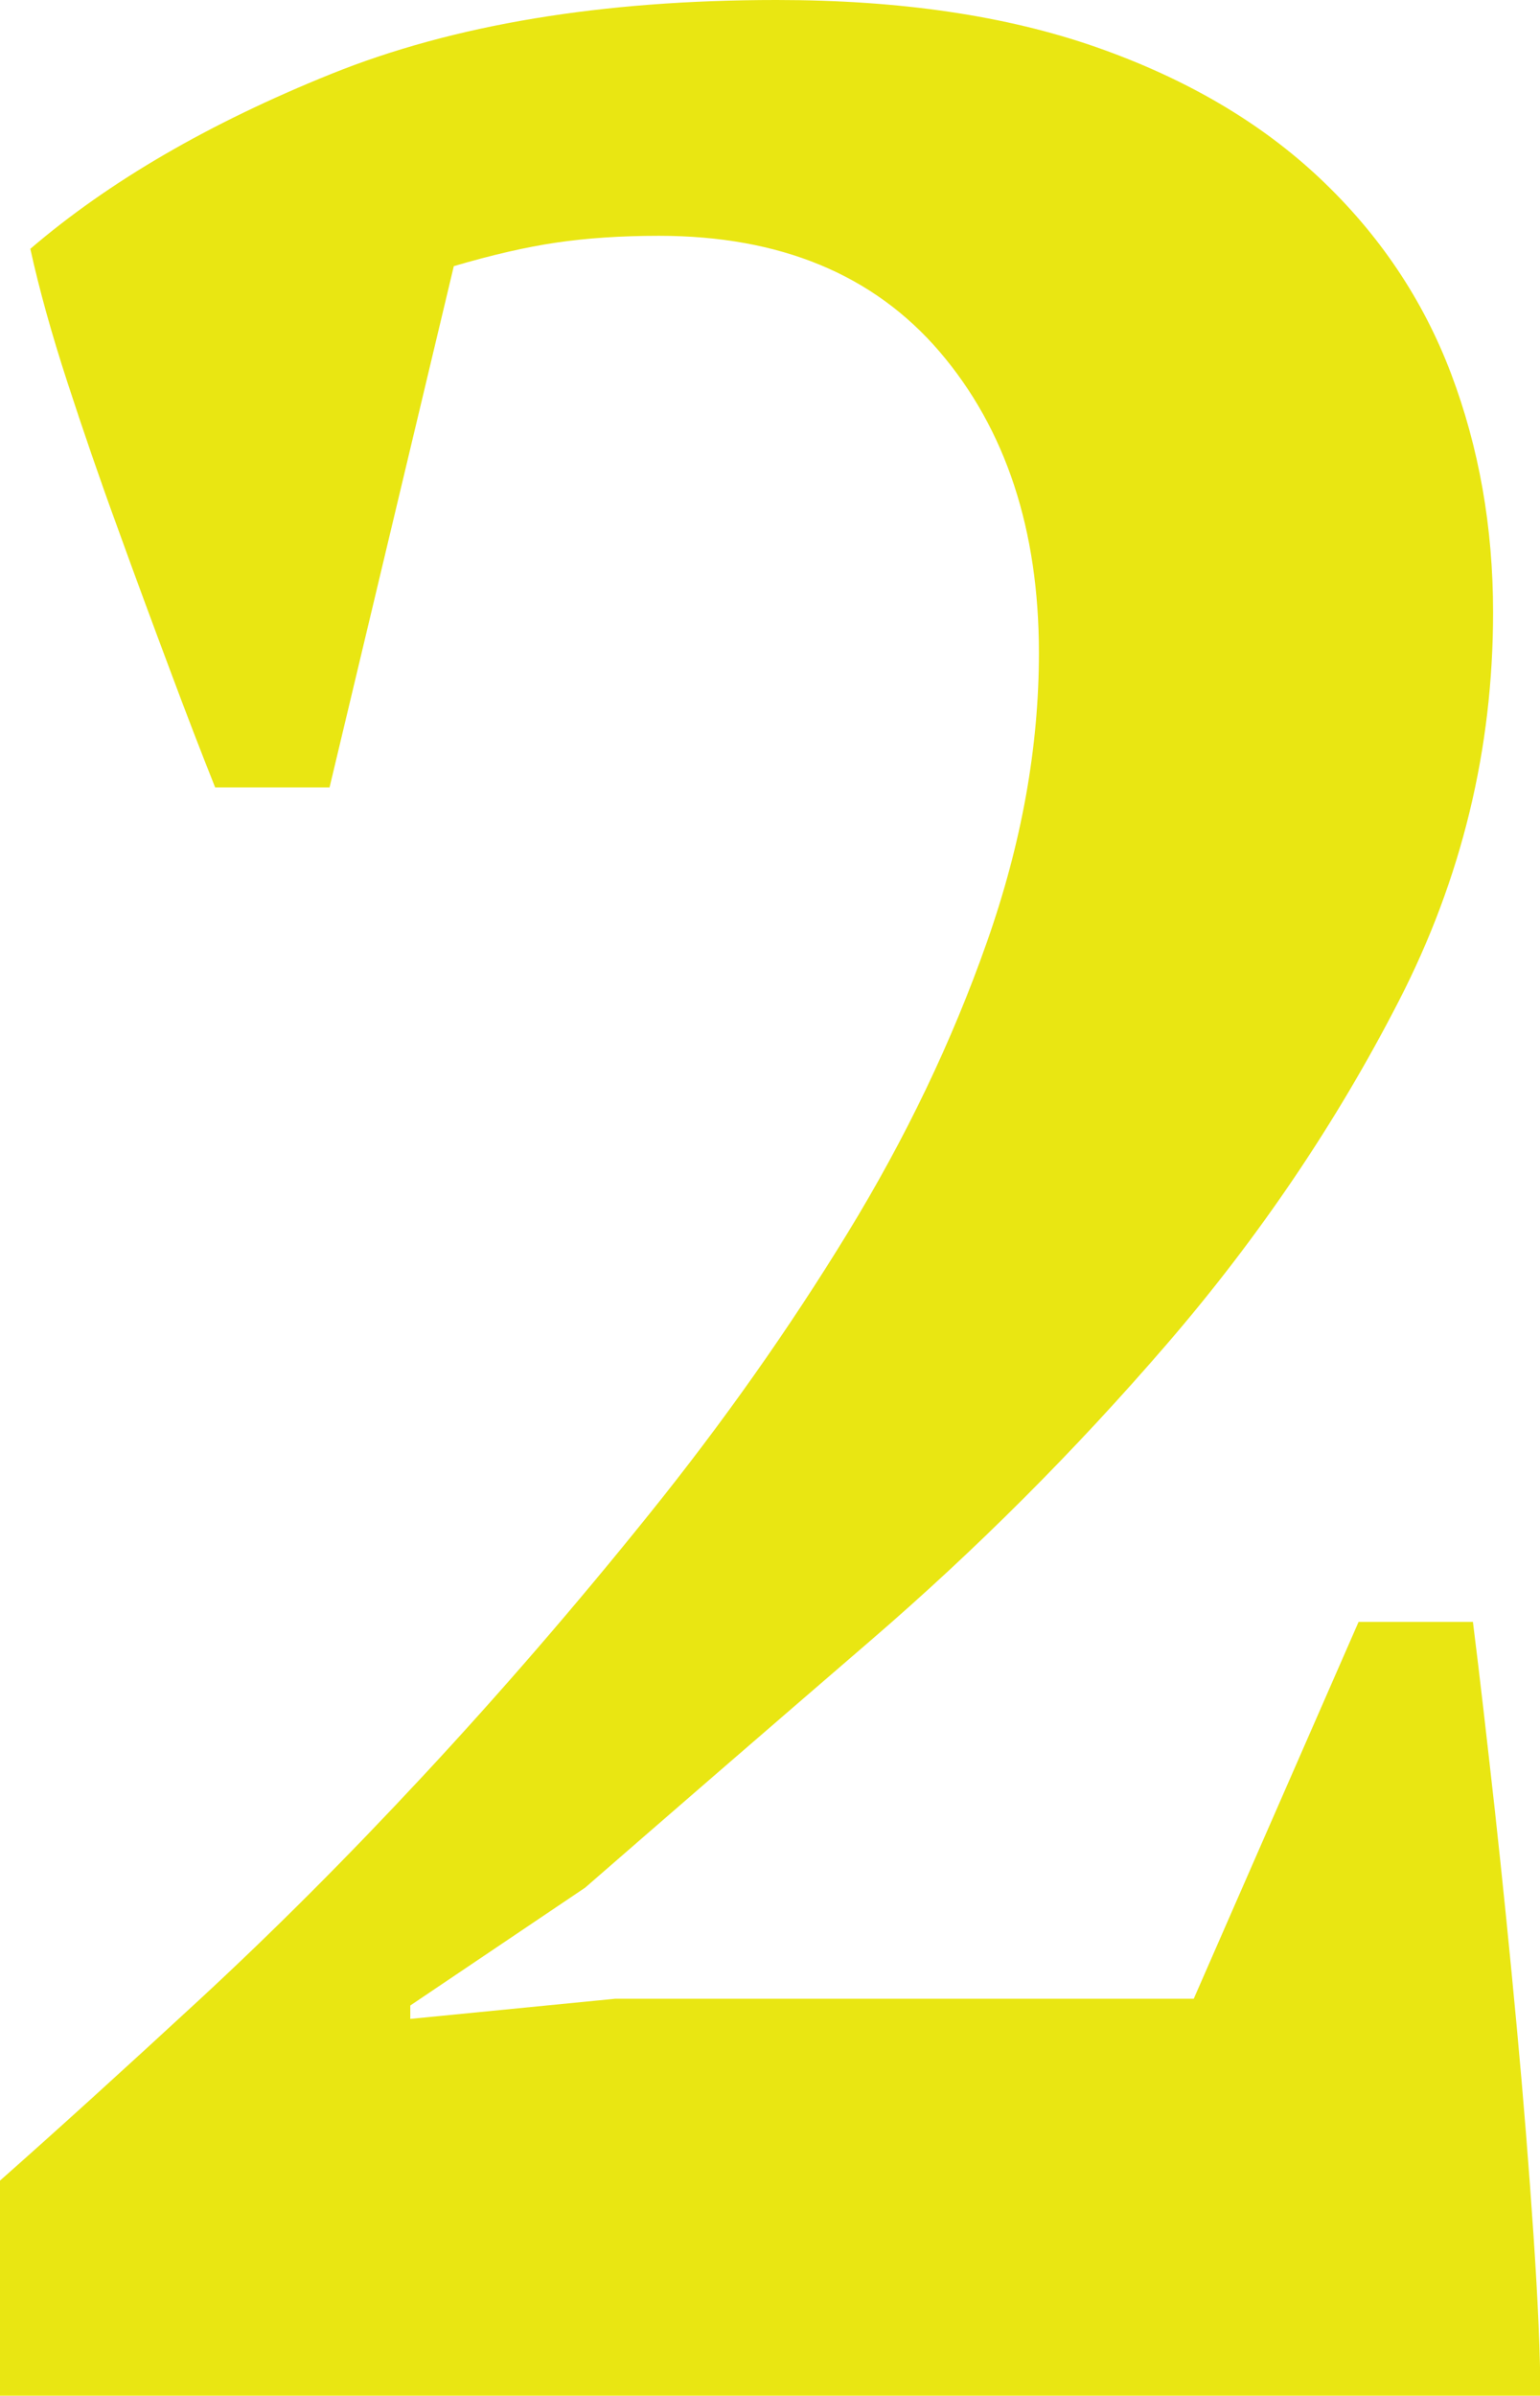
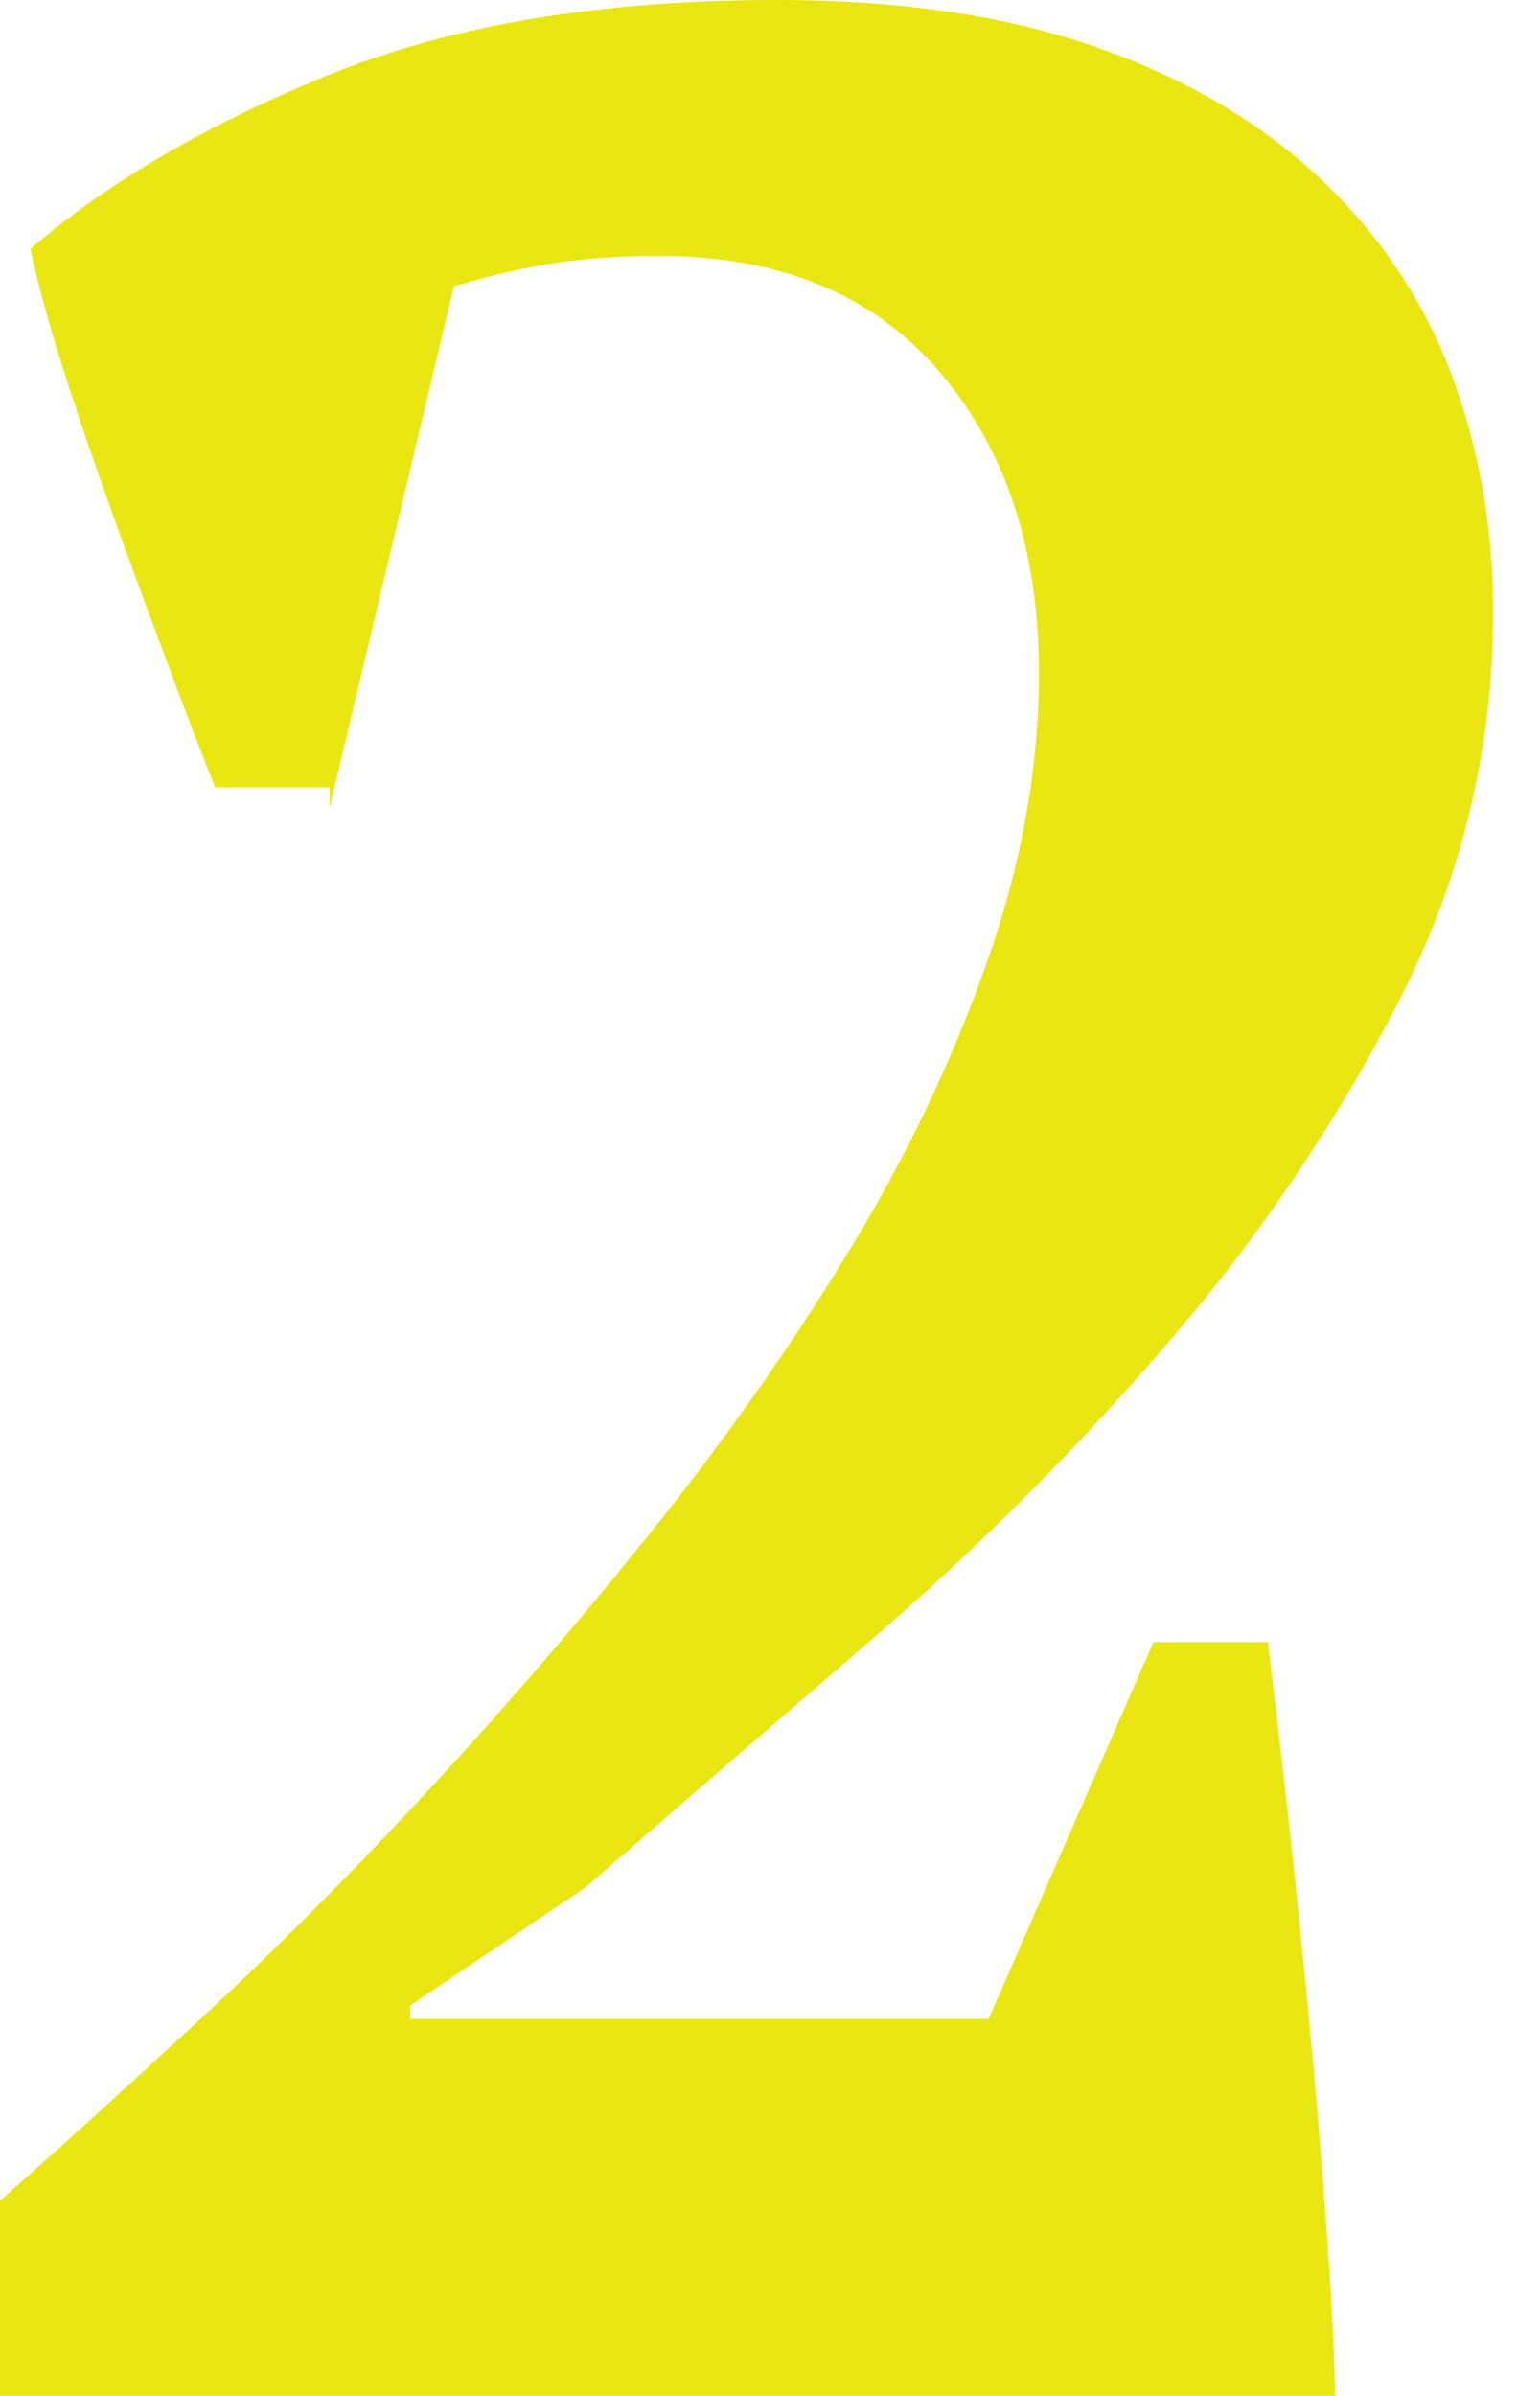
<svg xmlns="http://www.w3.org/2000/svg" id="_レイヤー_2" data-name="レイヤー 2" viewBox="0 0 86.33 134.21">
  <defs>
    <style>
      .cls-1 {
        fill: #e9e612;
      }
    </style>
  </defs>
  <g id="_レイヤー_1-2" data-name="レイヤー 1">
-     <path class="cls-1" d="M18.47,44.11h-6.41c-.75-1.88-1.6-4.08-2.54-6.6-.94-2.51-1.92-5.15-2.92-7.92-1.01-2.76-1.95-5.5-2.83-8.2-.88-2.7-1.57-5.18-2.07-7.45,4.4-3.77,10.02-7.04,16.87-9.8C25.42,1.38,33.74,0,43.54,0c6.91,0,12.88.88,17.91,2.64,5.03,1.76,9.21,4.21,12.54,7.35,3.33,3.14,5.78,6.79,7.35,10.93,1.57,4.15,2.36,8.61,2.36,13.38,0,7.67-1.76,14.92-5.28,21.77-3.52,6.85-7.86,13.26-13.01,19.23-5.15,5.97-10.68,11.5-16.59,16.59-5.91,5.09-11.25,9.71-16.02,13.86l-9.8,6.6v.75l11.5-1.13h32.42l9.24-21.11h6.41c.38,3.02.78,6.54,1.23,10.56.44,4.02.85,8.08,1.23,12.16.38,4.08.69,7.98.94,11.69.25,3.71.38,6.69.38,8.95H0v-12.06c3.27-2.89,6.97-6.25,11.12-10.08,4.15-3.83,8.36-8.04,12.63-12.63,4.27-4.59,8.48-9.45,12.63-14.61,4.15-5.15,7.85-10.4,11.12-15.74,3.27-5.34,5.87-10.77,7.82-16.31,1.95-5.53,2.92-10.93,2.92-16.21,0-6.91-1.86-12.54-5.56-16.87-3.71-4.33-8.95-6.5-15.74-6.5-2.14,0-4.05.13-5.75.38-1.7.25-3.61.69-5.75,1.32l-6.97,29.22Z" />
+     <path class="cls-1" d="M18.47,44.11h-6.41c-.75-1.88-1.6-4.08-2.54-6.6-.94-2.51-1.92-5.15-2.92-7.92-1.01-2.76-1.95-5.5-2.83-8.2-.88-2.7-1.57-5.18-2.07-7.45,4.4-3.77,10.02-7.04,16.87-9.8C25.42,1.38,33.74,0,43.54,0c6.91,0,12.88.88,17.91,2.64,5.03,1.76,9.21,4.21,12.54,7.35,3.33,3.14,5.78,6.79,7.35,10.93,1.57,4.15,2.36,8.61,2.36,13.38,0,7.67-1.76,14.92-5.28,21.77-3.52,6.85-7.86,13.26-13.01,19.23-5.15,5.97-10.68,11.5-16.59,16.59-5.91,5.09-11.25,9.71-16.02,13.86l-9.8,6.6v.75h32.42l9.24-21.11h6.41c.38,3.02.78,6.54,1.23,10.56.44,4.02.85,8.08,1.23,12.16.38,4.08.69,7.98.94,11.69.25,3.71.38,6.69.38,8.95H0v-12.06c3.27-2.89,6.97-6.25,11.12-10.08,4.15-3.83,8.36-8.04,12.63-12.63,4.27-4.59,8.48-9.45,12.63-14.61,4.15-5.15,7.85-10.4,11.12-15.74,3.27-5.34,5.87-10.77,7.82-16.31,1.95-5.53,2.92-10.93,2.92-16.21,0-6.91-1.86-12.54-5.56-16.87-3.71-4.33-8.95-6.5-15.74-6.5-2.14,0-4.05.13-5.75.38-1.7.25-3.61.69-5.75,1.32l-6.97,29.22Z" />
  </g>
</svg>